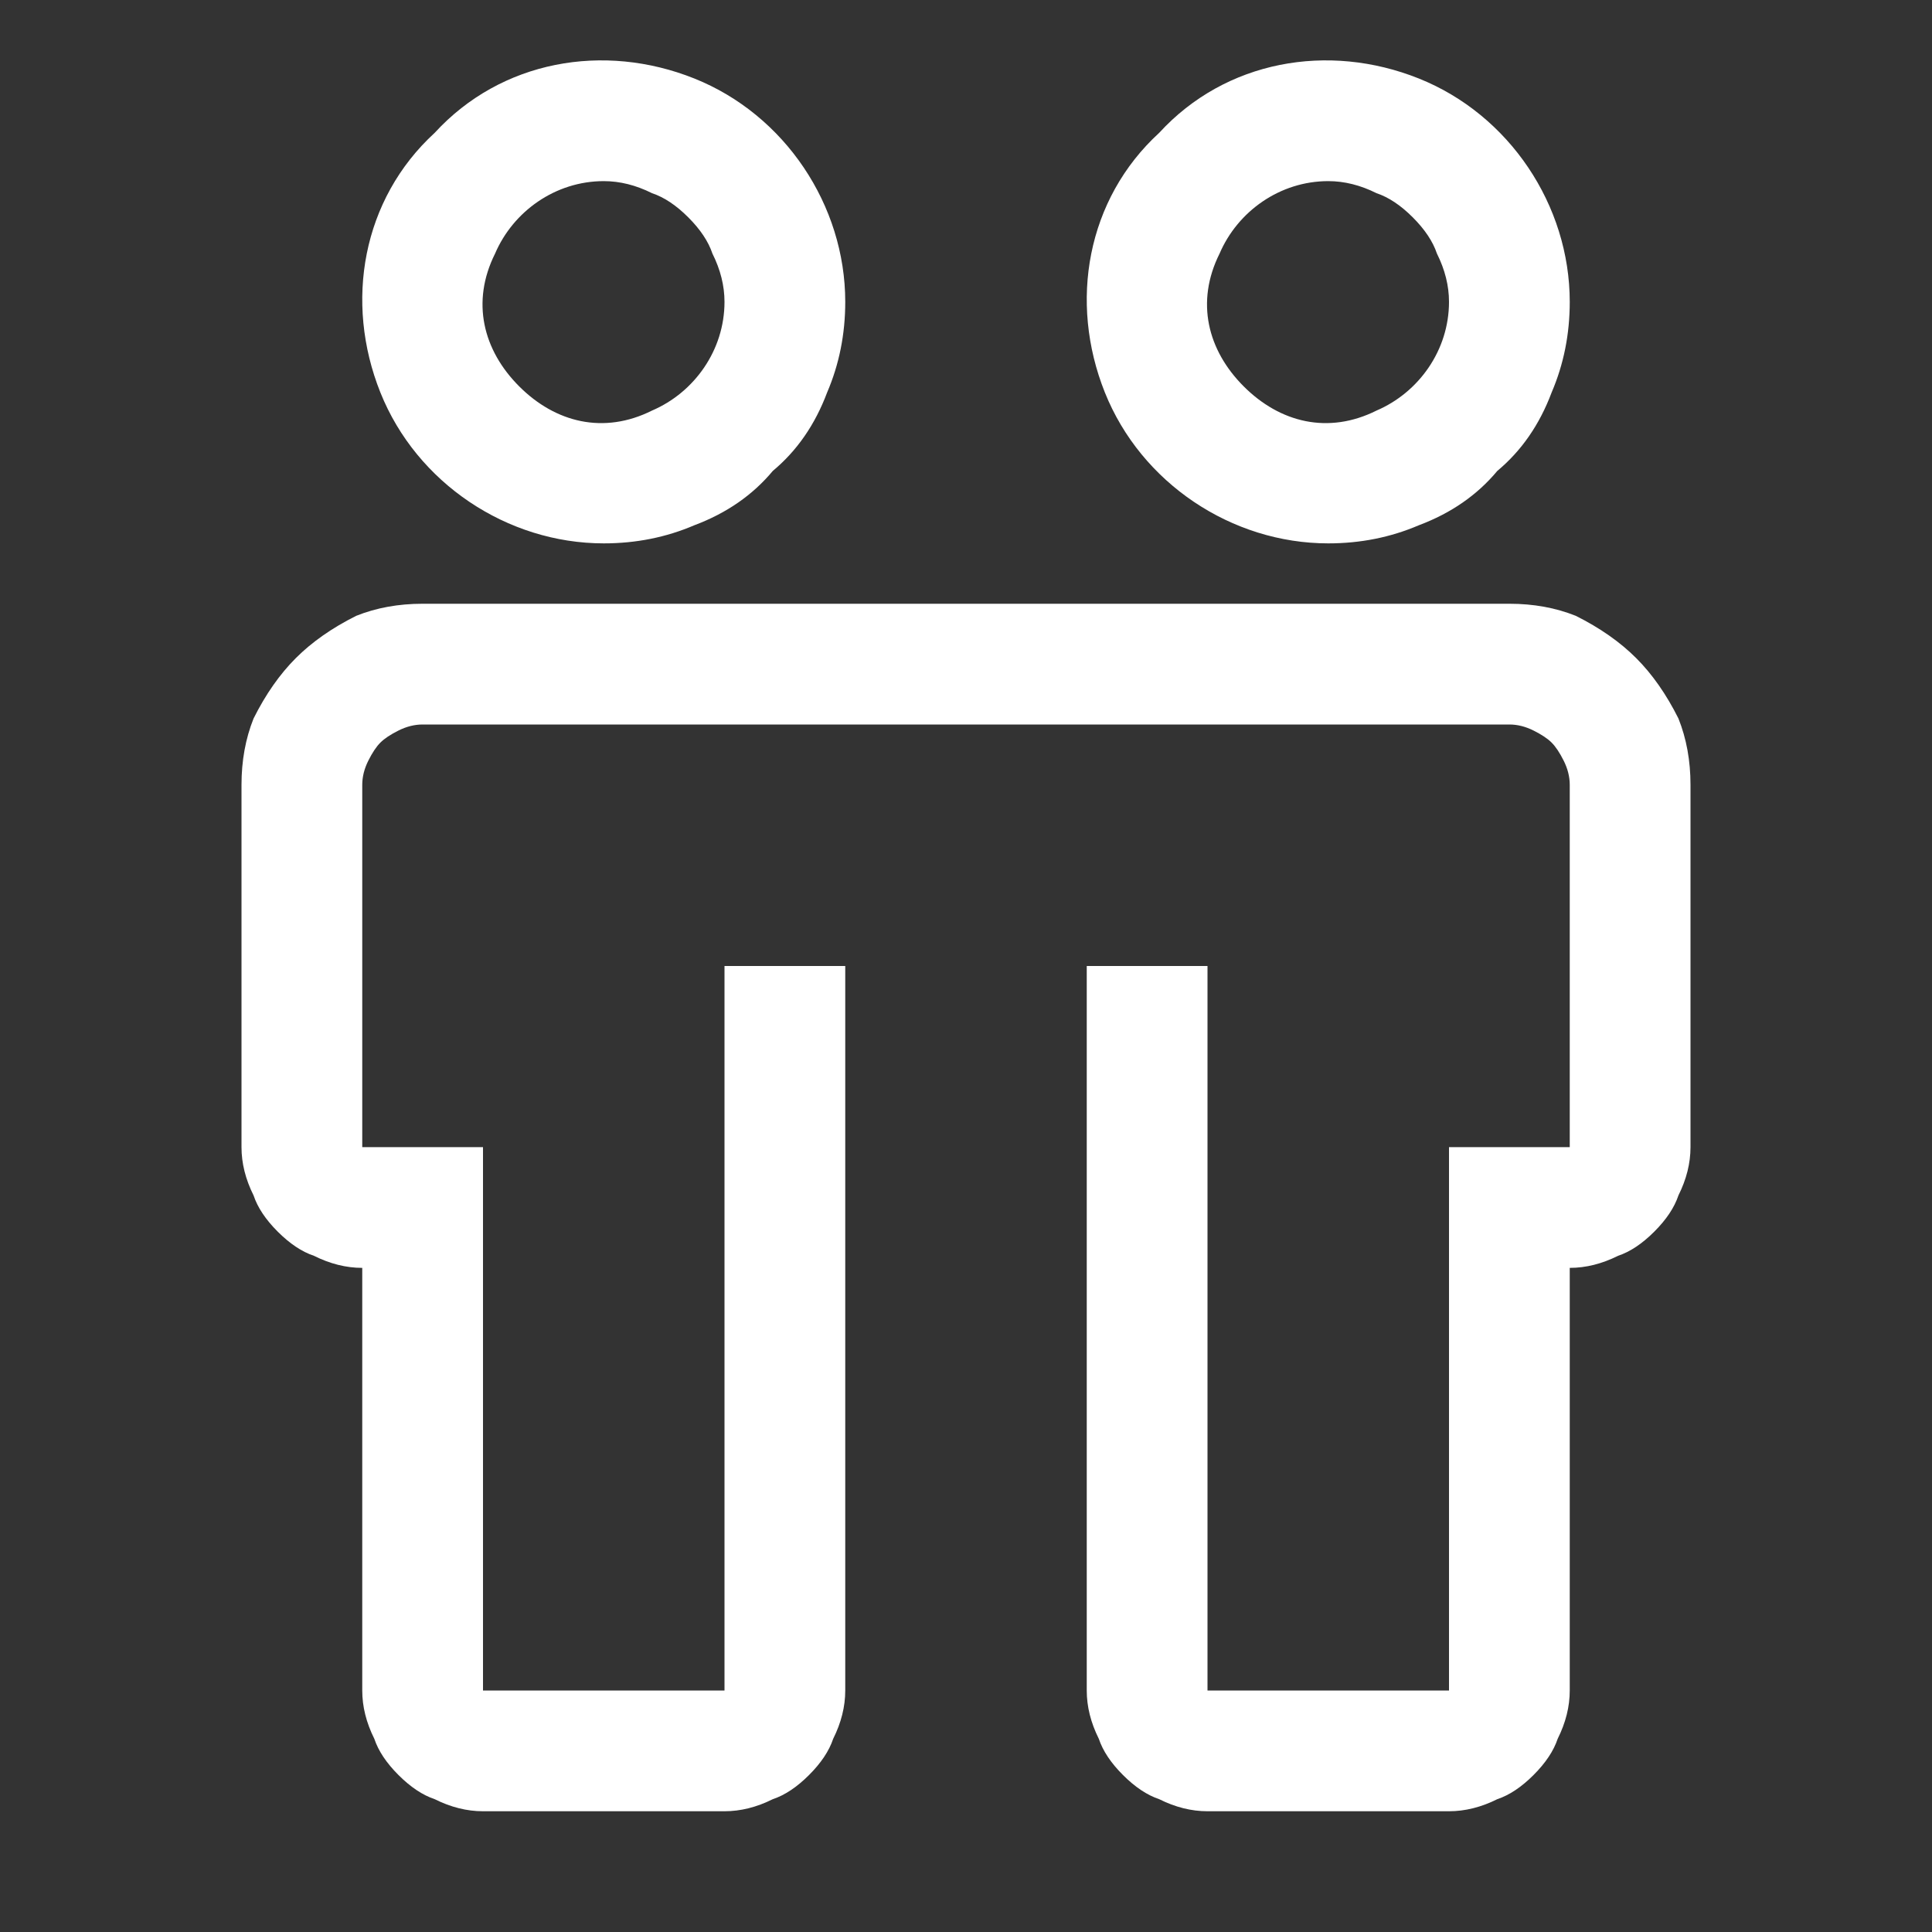
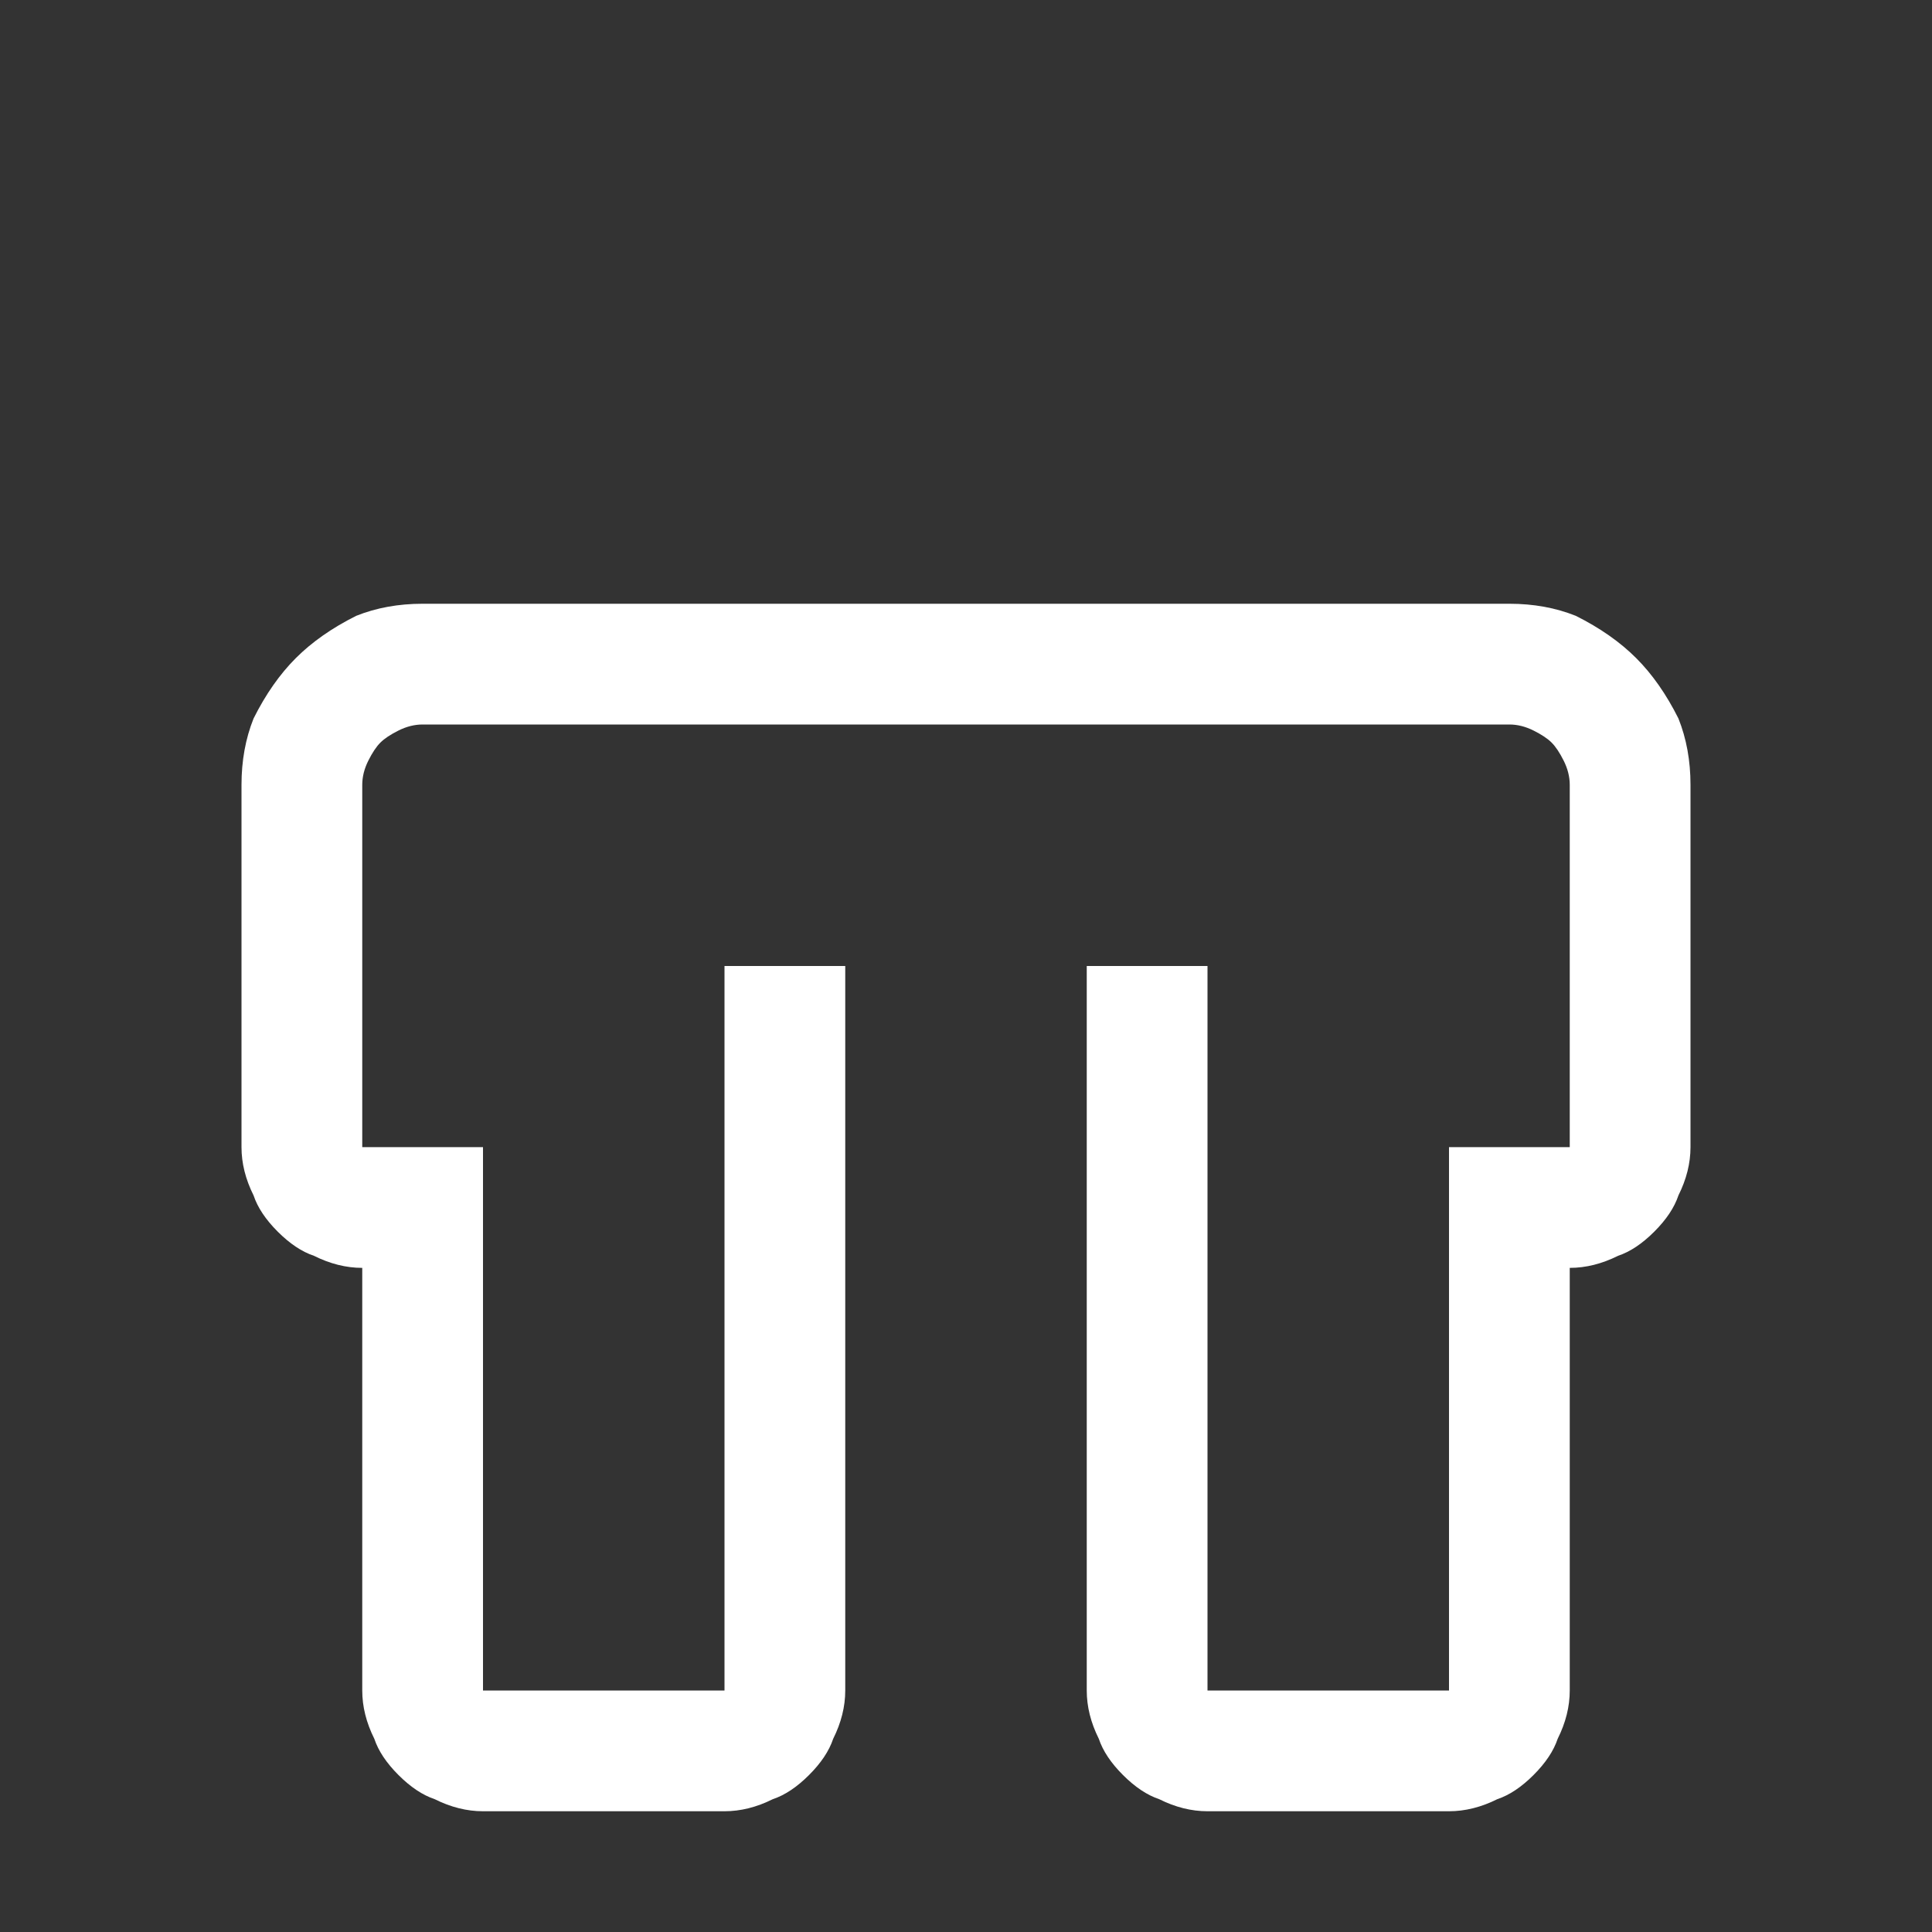
<svg xmlns="http://www.w3.org/2000/svg" version="1.2" viewBox="0 0 32 32" width="60" height="60">
  <rect x="0" y="0" width="32" height="32" fill="#333333" stroke="none" />
  <title>friendship-svg</title>
  <style>
		.s0 { fill: #ffffff } 
		.s1 { fill: none } 
	</style>
  <path class="s0" d="m25 10h-18q-0.6 0-1.1 0.2-0.6 0.3-1 0.7-0.4 0.4-0.7 1-0.2 0.5-0.2 1.1v6q0 0.4 0.2 0.8 0.1 0.3 0.4 0.6 0.3 0.3 0.6 0.4 0.4 0.2 0.8 0.2v7q0 0.4 0.2 0.8 0.1 0.3 0.4 0.6 0.3 0.3 0.6 0.4 0.4 0.2 0.8 0.2h4q0.4 0 0.8-0.2 0.3-0.1 0.6-0.4 0.3-0.3 0.4-0.6 0.2-0.4 0.2-0.8v-12h-2v12h-4v-9h-2v-6q0-0.2 0.1-0.4 0.1-0.2 0.2-0.3 0.1-0.1 0.3-0.2 0.2-0.1 0.4-0.1h18q0.2 0 0.4 0.1 0.2 0.1 0.3 0.2 0.1 0.1 0.2 0.3 0.1 0.2 0.1 0.4v6h-2v9h-4v-12h-2v12q0 0.4 0.2 0.8 0.1 0.3 0.4 0.6 0.3 0.3 0.6 0.4 0.4 0.2 0.8 0.2h4q0.4 0 0.8-0.2 0.3-0.1 0.6-0.4 0.3-0.3 0.4-0.6 0.2-0.4 0.2-0.8v-7q0.4 0 0.8-0.2 0.3-0.1 0.6-0.4 0.3-0.3 0.4-0.6 0.2-0.4 0.2-0.8v-6q0-0.6-0.2-1.1-0.3-0.6-0.7-1-0.4-0.4-1-0.7-0.5-0.2-1.1-0.2z" />
-   <path fill-rule="evenodd" class="s0" d="m10 9c-1.6 0-3.1-1-3.7-2.5-0.6-1.5-0.3-3.2 0.9-4.3 1.1-1.2 2.8-1.5 4.3-0.9 1.5 0.6 2.5 2.1 2.5 3.7q0 0.8-0.3 1.5-0.3 0.8-0.9 1.3-0.5 0.6-1.3 0.9-0.7 0.3-1.5 0.3zm0-6c-0.8 0-1.5 0.5-1.8 1.2-0.4 0.8-0.2 1.6 0.4 2.2 0.6 0.6 1.4 0.8 2.2 0.4 0.7-0.3 1.2-1 1.2-1.8q0-0.4-0.2-0.8-0.1-0.3-0.4-0.6-0.3-0.3-0.6-0.4-0.4-0.2-0.8-0.2z" />
-   <path fill-rule="evenodd" class="s0" d="m22 9c-1.6 0-3.1-1-3.7-2.5-0.6-1.5-0.3-3.2 0.9-4.3 1.1-1.2 2.8-1.5 4.3-0.9 1.5 0.6 2.5 2.1 2.5 3.7q0 0.8-0.3 1.5-0.3 0.8-0.9 1.3-0.5 0.6-1.3 0.9-0.7 0.3-1.5 0.3zm0-6c-0.8 0-1.5 0.5-1.8 1.2-0.4 0.8-0.2 1.6 0.4 2.2 0.6 0.6 1.4 0.8 2.2 0.4 0.7-0.3 1.2-1 1.2-1.8q0-0.4-0.2-0.8-0.1-0.3-0.4-0.6-0.3-0.3-0.6-0.4-0.4-0.2-0.8-0.2z" />
-   <path id="_Transparent_Rectangle_" class="s1" d="m0 0h32v32h-32z" />
</svg>